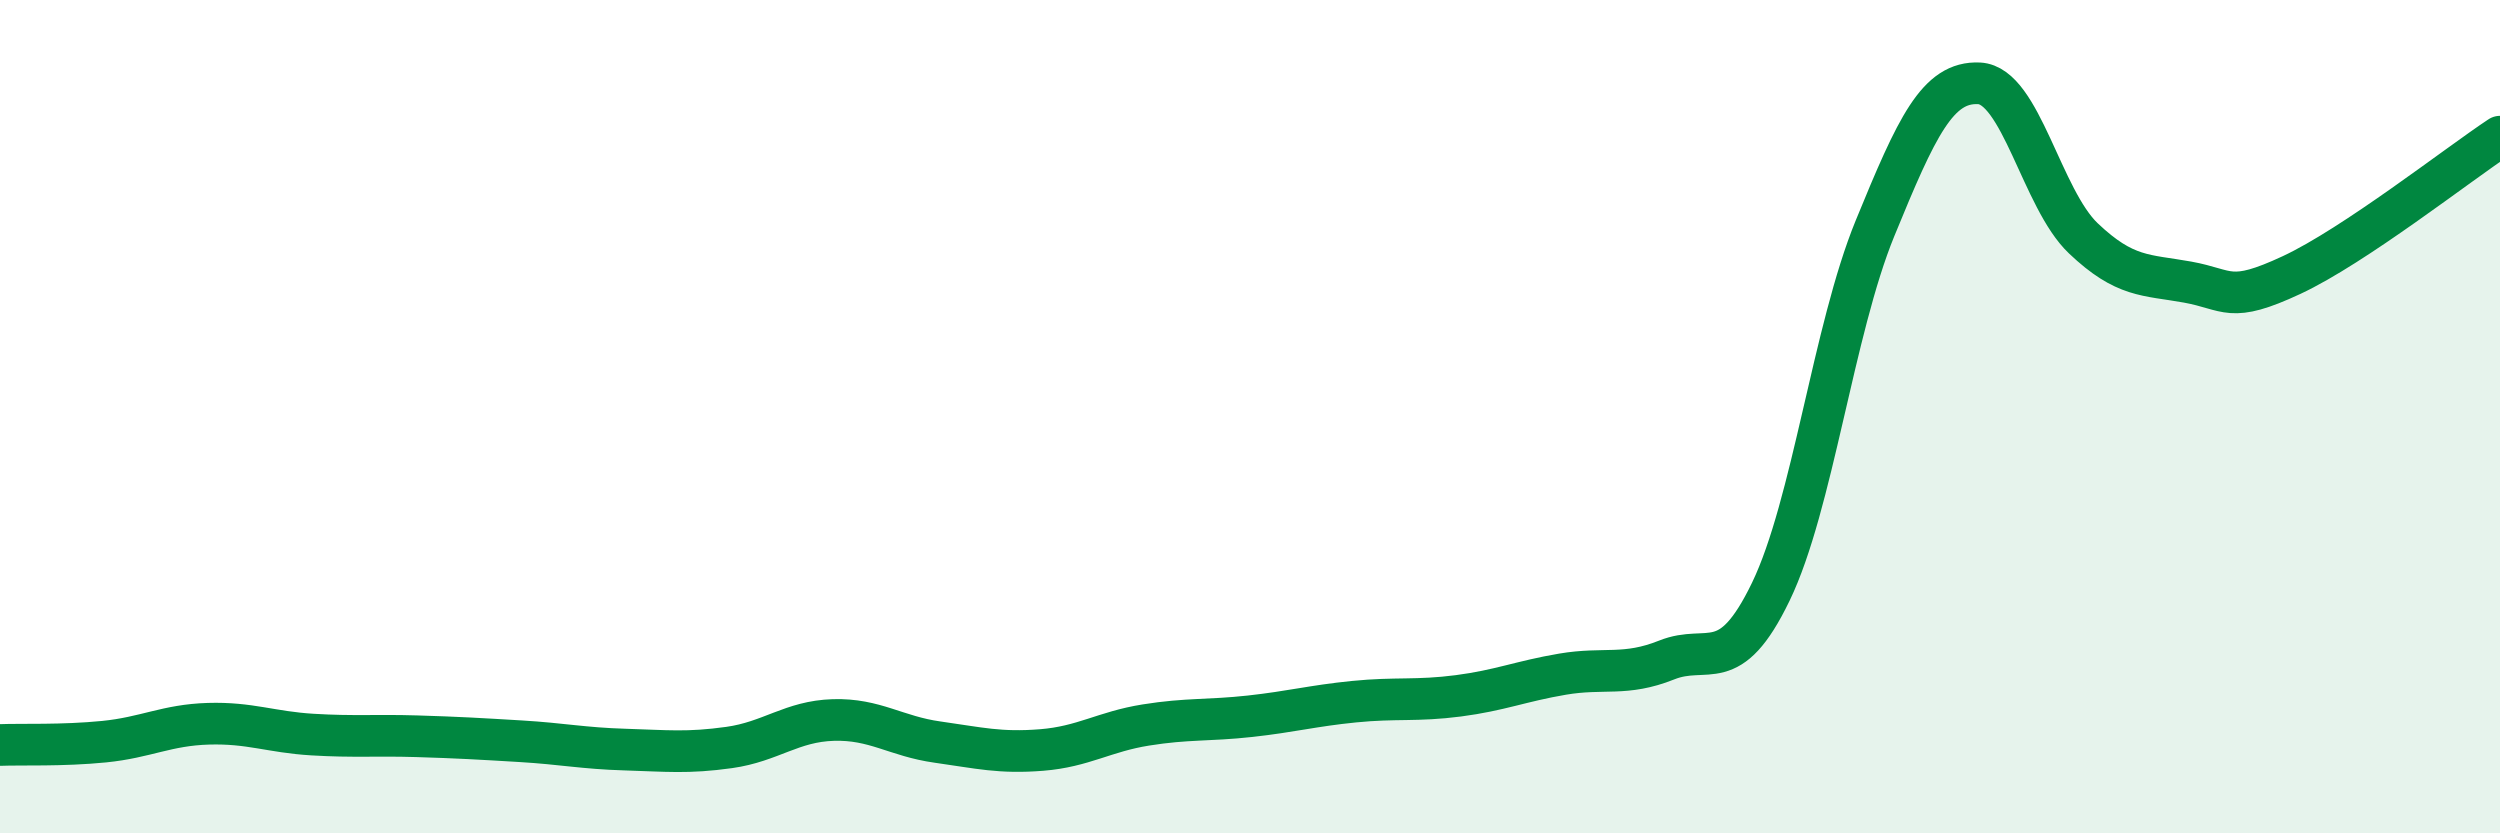
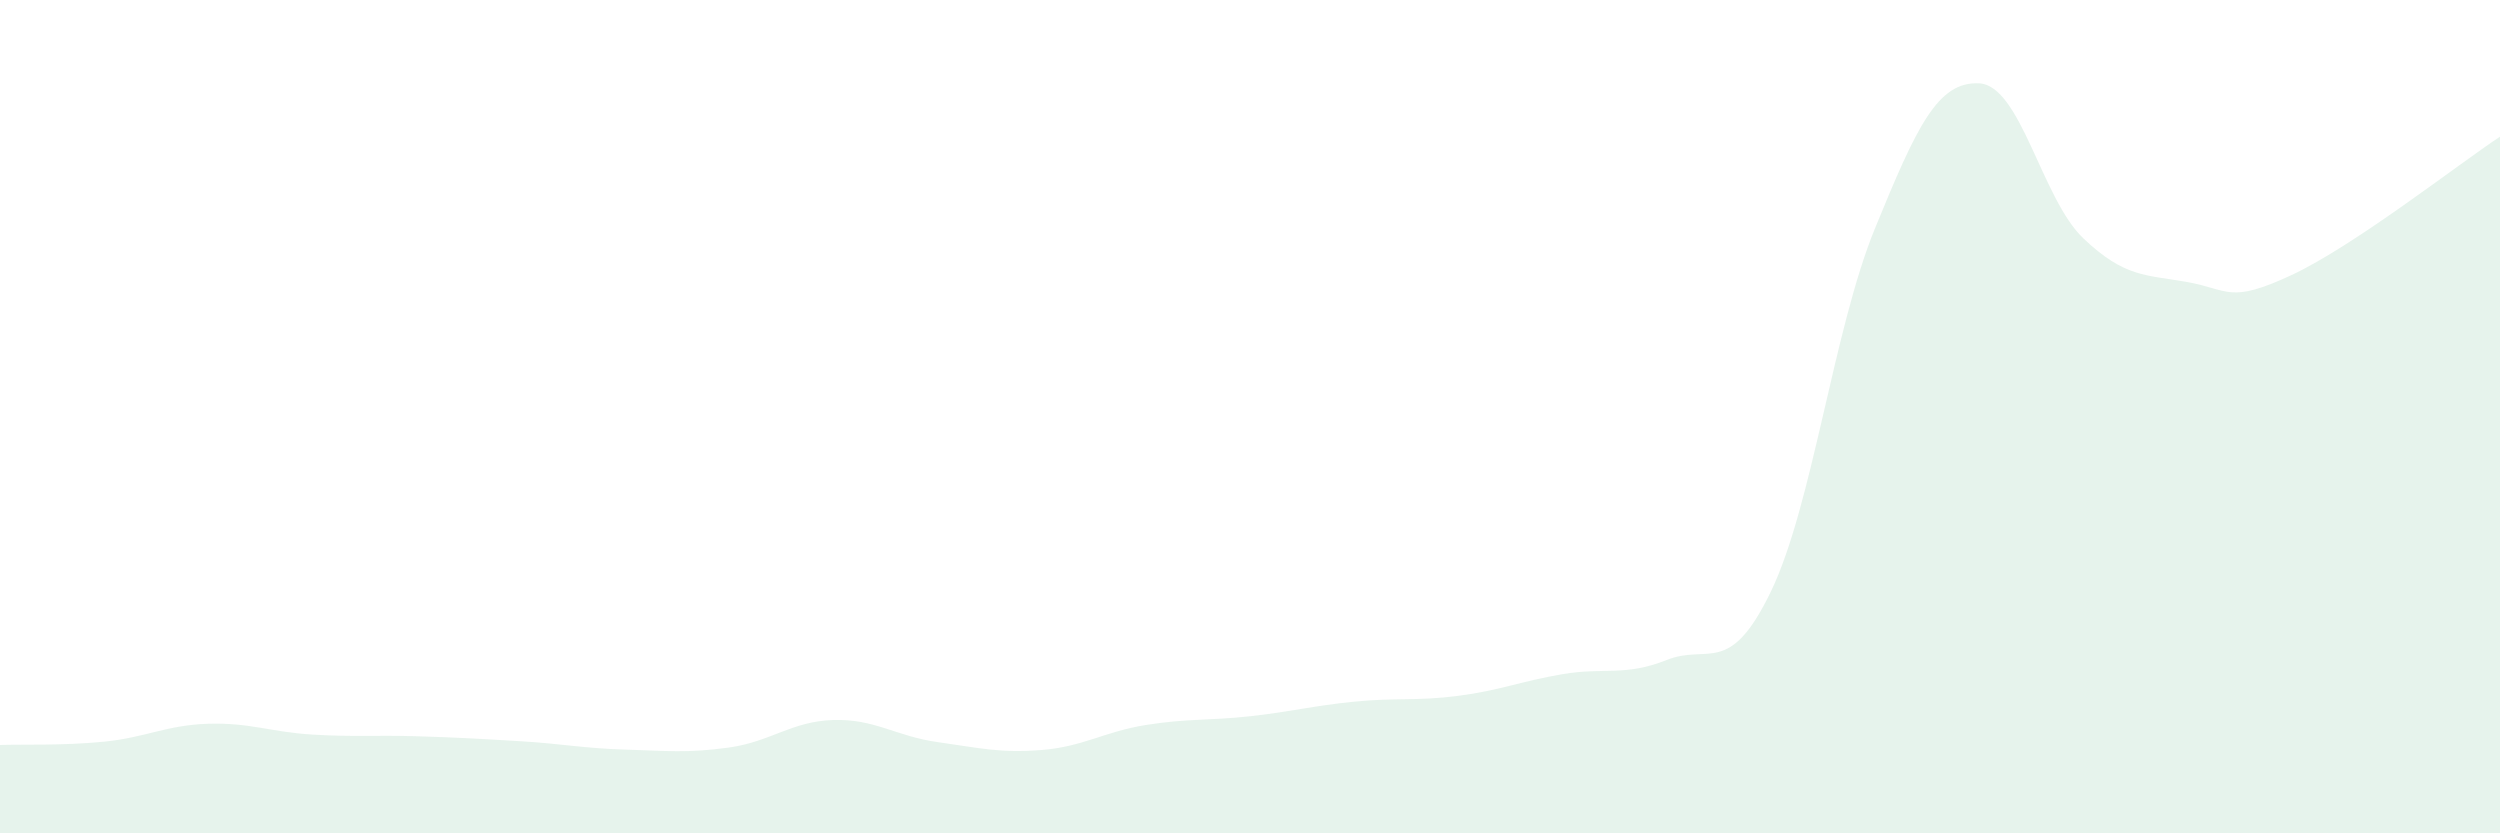
<svg xmlns="http://www.w3.org/2000/svg" width="60" height="20" viewBox="0 0 60 20">
  <path d="M 0,17.88 C 0.5,17.86 1.5,17.9 2.5,17.8 C 3.5,17.7 4,17.4 5,17.37 C 6,17.34 6.5,17.57 7.5,17.63 C 8.5,17.69 9,17.64 10,17.67 C 11,17.7 11.5,17.73 12.5,17.79 C 13.5,17.85 14,17.96 15,17.99 C 16,18.02 16.5,18.08 17.5,17.94 C 18.5,17.8 19,17.31 20,17.28 C 21,17.25 21.5,17.67 22.5,17.81 C 23.5,17.95 24,18.08 25,18 C 26,17.92 26.5,17.56 27.5,17.4 C 28.5,17.24 29,17.3 30,17.19 C 31,17.08 31.5,16.94 32.5,16.84 C 33.5,16.74 34,16.83 35,16.7 C 36,16.57 36.5,16.35 37.5,16.18 C 38.5,16.01 39,16.24 40,15.84 C 41,15.44 41.5,16.27 42.5,14.2 C 43.5,12.13 44,7.92 45,5.48 C 46,3.04 46.5,1.95 47.5,2 C 48.5,2.05 49,4.77 50,5.72 C 51,6.67 51.5,6.59 52.5,6.77 C 53.5,6.95 53.5,7.3 55,6.6 C 56.5,5.9 59,3.94 60,3.28L60 20L0 20Z" fill="#008740" opacity="0.1" stroke-linecap="round" stroke-linejoin="round" />
-   <path d="M 0,17.88 C 0.5,17.86 1.5,17.9 2.5,17.8 C 3.5,17.7 4,17.4 5,17.37 C 6,17.34 6.5,17.57 7.5,17.63 C 8.5,17.69 9,17.64 10,17.67 C 11,17.7 11.5,17.73 12.5,17.79 C 13.5,17.85 14,17.96 15,17.99 C 16,18.02 16.5,18.08 17.5,17.94 C 18.5,17.8 19,17.31 20,17.28 C 21,17.25 21.5,17.67 22.5,17.81 C 23.5,17.95 24,18.08 25,18 C 26,17.92 26.5,17.56 27.5,17.4 C 28.5,17.24 29,17.3 30,17.19 C 31,17.08 31.5,16.94 32.5,16.84 C 33.5,16.74 34,16.83 35,16.7 C 36,16.57 36.5,16.35 37.5,16.18 C 38.5,16.01 39,16.24 40,15.84 C 41,15.44 41.5,16.27 42.5,14.2 C 43.5,12.13 44,7.92 45,5.48 C 46,3.04 46.5,1.95 47.5,2 C 48.5,2.05 49,4.77 50,5.72 C 51,6.67 51.5,6.59 52.5,6.77 C 53.5,6.95 53.5,7.3 55,6.6 C 56.5,5.9 59,3.94 60,3.28" stroke="#008740" stroke-width="1" fill="none" stroke-linecap="round" stroke-linejoin="round" />
</svg>